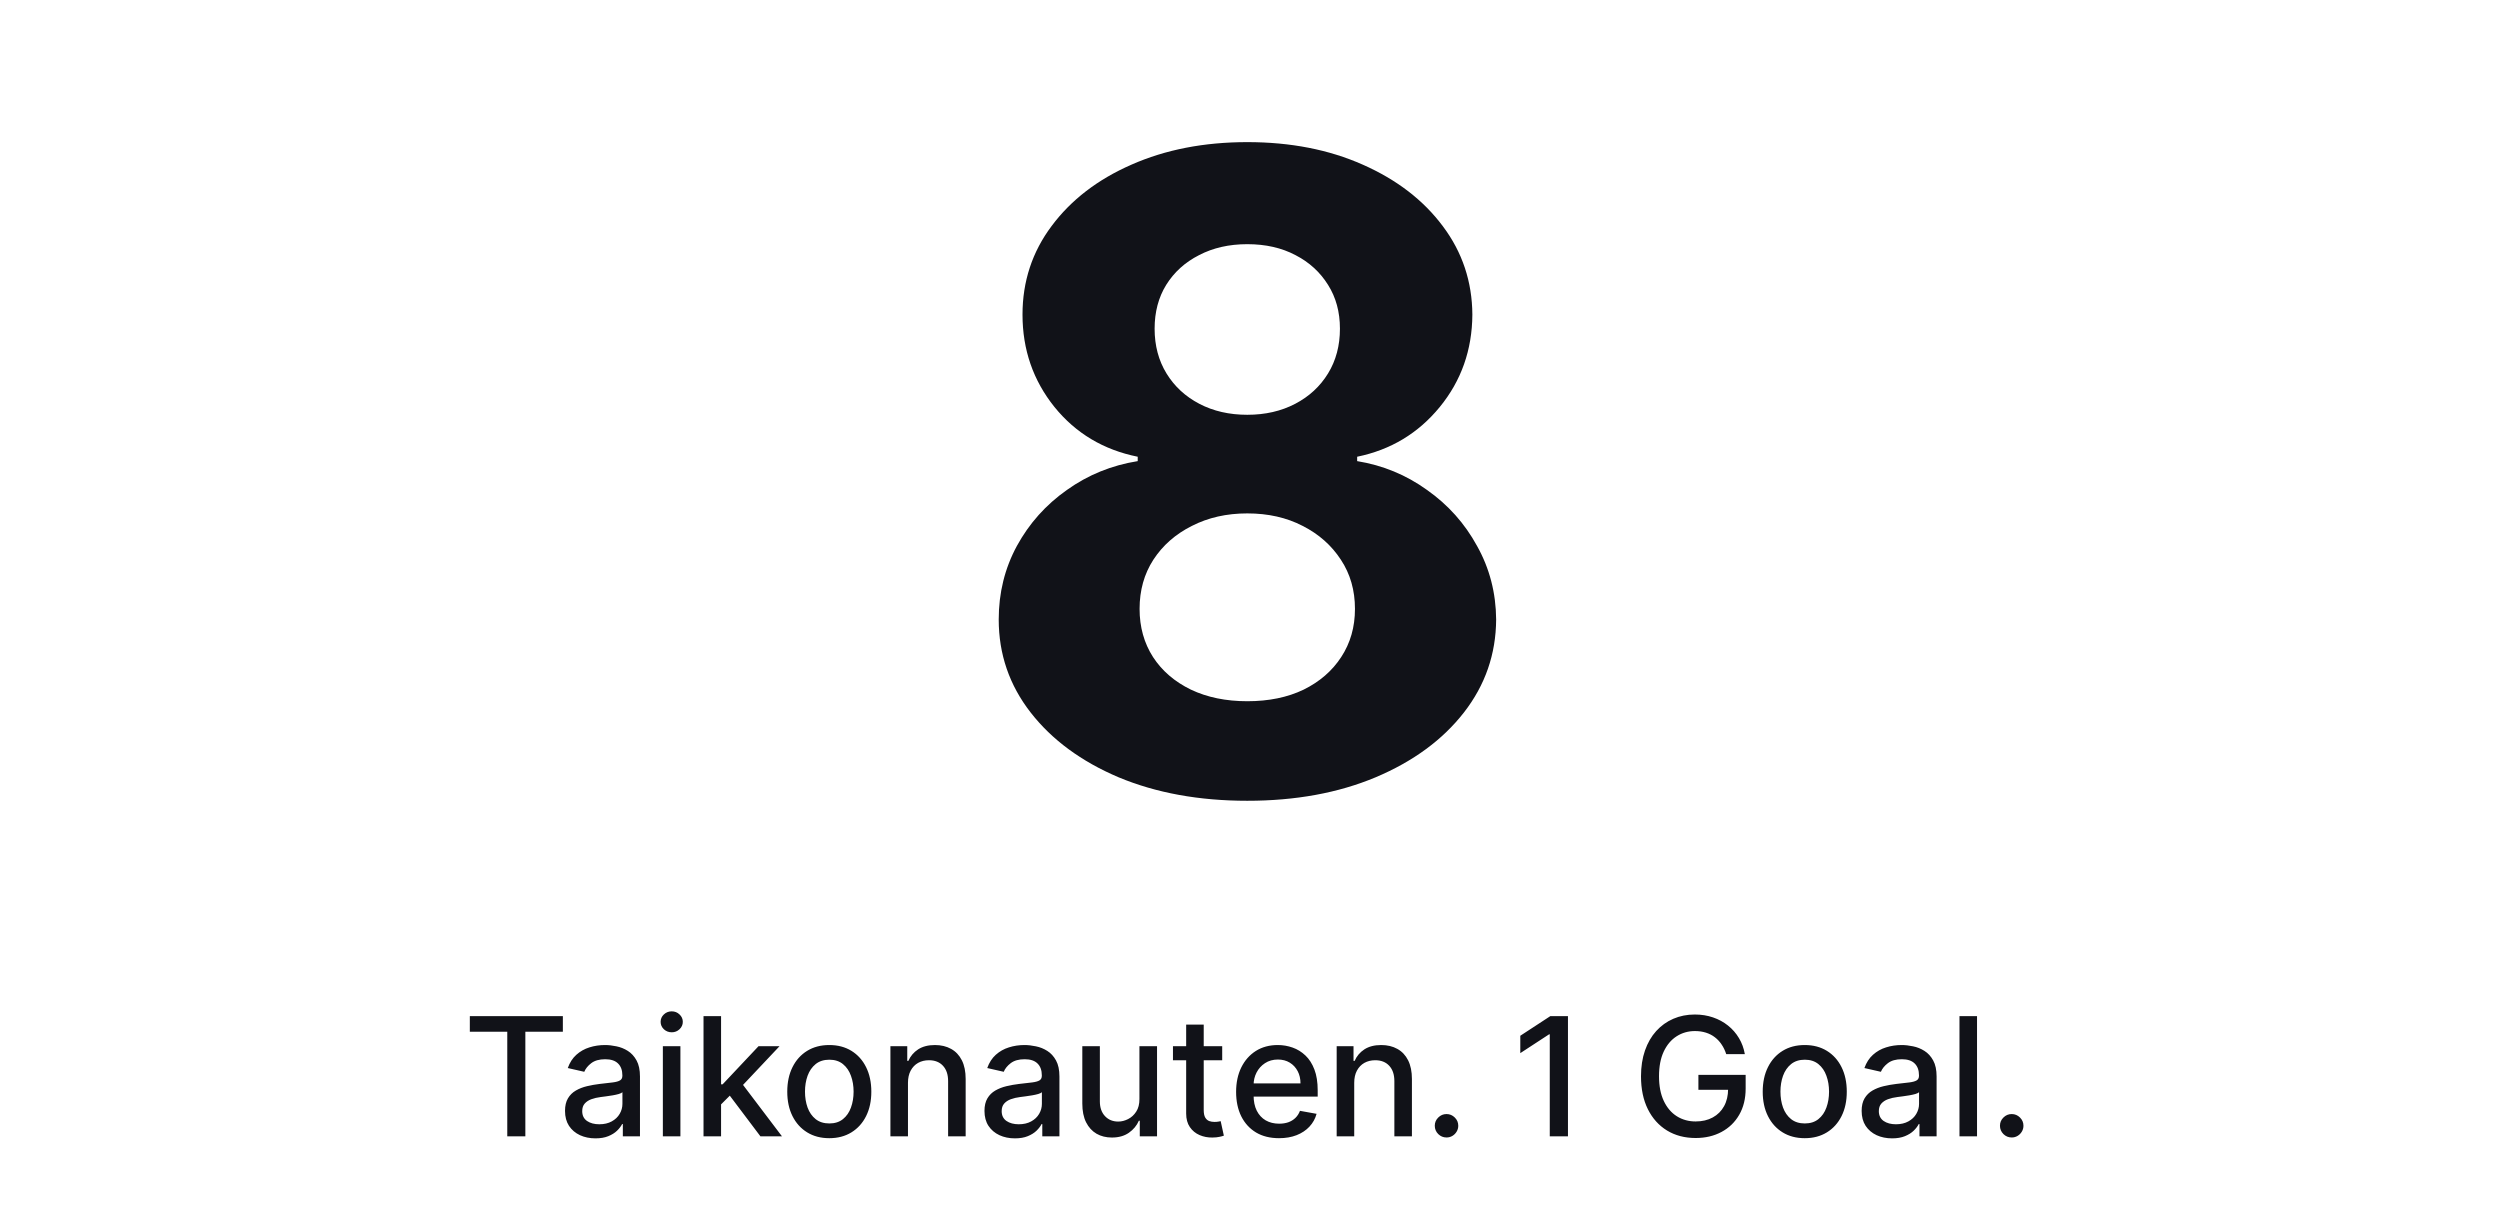
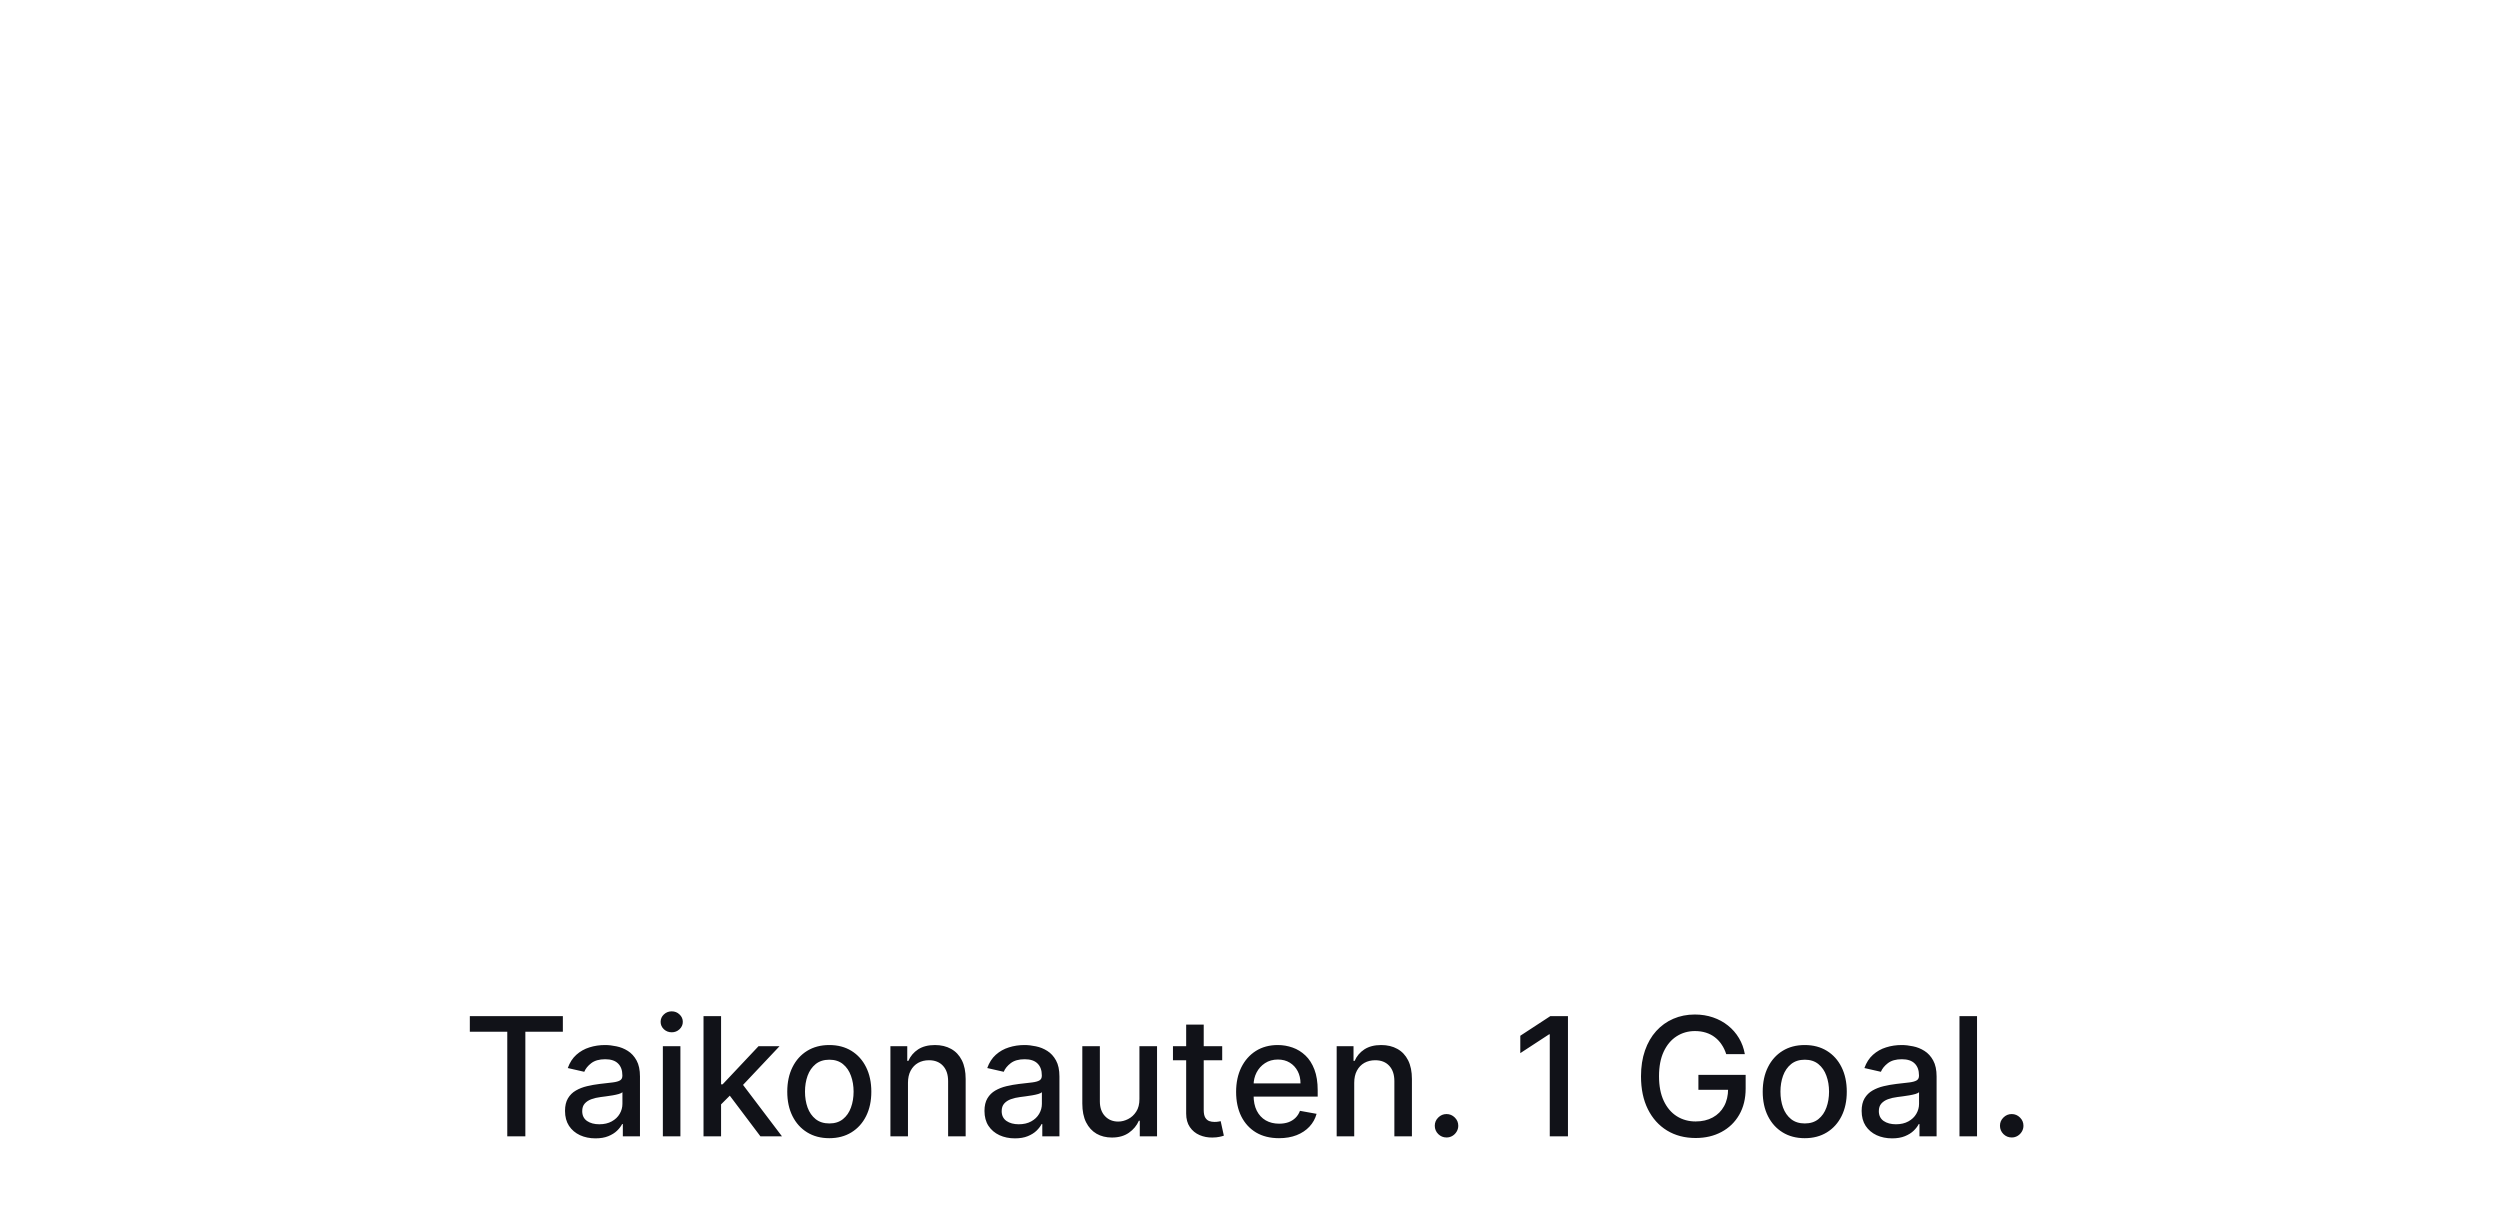
<svg xmlns="http://www.w3.org/2000/svg" width="363" height="176" viewBox="0 0 363 176" fill="none">
-   <path d="M181.105 116.273C174.105 116.273 167.877 115.136 162.423 112.864C156.999 110.561 152.741 107.424 149.65 103.455C146.559 99.485 145.014 94.985 145.014 89.954C145.014 86.076 145.893 82.515 147.65 79.273C149.438 76 151.862 73.288 154.923 71.136C157.984 68.954 161.408 67.561 165.196 66.954V66.318C160.226 65.318 156.196 62.909 153.105 59.091C150.014 55.242 148.468 50.773 148.468 45.682C148.468 40.864 149.877 36.576 152.696 32.818C155.514 29.03 159.377 26.061 164.287 23.909C169.226 21.727 174.832 20.636 181.105 20.636C187.377 20.636 192.968 21.727 197.877 23.909C202.817 26.091 206.696 29.076 209.514 32.864C212.332 36.621 213.756 40.894 213.787 45.682C213.756 50.803 212.181 55.273 209.059 59.091C205.938 62.909 201.938 65.318 197.059 66.318V66.954C200.787 67.561 204.165 68.954 207.196 71.136C210.256 73.288 212.681 76 214.468 79.273C216.287 82.515 217.211 86.076 217.241 89.954C217.211 94.985 215.65 99.485 212.559 103.455C209.468 107.424 205.196 110.561 199.741 112.864C194.317 115.136 188.105 116.273 181.105 116.273ZM181.105 101.818C184.226 101.818 186.953 101.258 189.287 100.136C191.62 98.985 193.438 97.409 194.741 95.409C196.074 93.379 196.741 91.046 196.741 88.409C196.741 85.712 196.059 83.333 194.696 81.273C193.332 79.182 191.484 77.546 189.15 76.364C186.817 75.151 184.135 74.546 181.105 74.546C178.105 74.546 175.423 75.151 173.059 76.364C170.696 77.546 168.832 79.182 167.468 81.273C166.135 83.333 165.468 85.712 165.468 88.409C165.468 91.046 166.12 93.379 167.423 95.409C168.726 97.409 170.559 98.985 172.923 100.136C175.287 101.258 178.014 101.818 181.105 101.818ZM181.105 60.227C183.711 60.227 186.029 59.697 188.059 58.636C190.09 57.576 191.681 56.106 192.832 54.227C193.984 52.349 194.559 50.182 194.559 47.727C194.559 45.303 193.984 43.182 192.832 41.364C191.681 39.515 190.105 38.076 188.105 37.045C186.105 35.985 183.771 35.455 181.105 35.455C178.468 35.455 176.135 35.985 174.105 37.045C172.074 38.076 170.484 39.515 169.332 41.364C168.211 43.182 167.65 45.303 167.65 47.727C167.65 50.182 168.226 52.349 169.377 54.227C170.529 56.106 172.12 57.576 174.15 58.636C176.181 59.697 178.499 60.227 181.105 60.227Z" fill="#111218" />
  <path d="M68.219 149.812V147.545H81.727V149.812H76.281V165H73.656V149.812H68.219ZM86.464 165.29C85.635 165.29 84.885 165.136 84.214 164.83C83.544 164.517 83.012 164.065 82.62 163.474C82.234 162.884 82.041 162.159 82.041 161.301C82.041 160.562 82.183 159.955 82.467 159.477C82.751 159 83.135 158.622 83.618 158.344C84.1 158.065 84.64 157.855 85.237 157.713C85.834 157.571 86.441 157.463 87.061 157.389C87.845 157.298 88.481 157.224 88.97 157.168C89.459 157.105 89.814 157.006 90.035 156.869C90.257 156.733 90.368 156.511 90.368 156.205V156.145C90.368 155.401 90.157 154.824 89.737 154.415C89.322 154.006 88.703 153.801 87.879 153.801C87.021 153.801 86.345 153.991 85.85 154.372C85.362 154.747 85.024 155.165 84.836 155.625L82.441 155.08C82.725 154.284 83.14 153.642 83.686 153.153C84.237 152.659 84.87 152.301 85.586 152.08C86.302 151.852 87.055 151.739 87.845 151.739C88.368 151.739 88.921 151.801 89.507 151.926C90.098 152.045 90.649 152.267 91.16 152.591C91.677 152.915 92.1 153.378 92.43 153.98C92.76 154.577 92.924 155.352 92.924 156.307V165H90.436V163.21H90.334C90.169 163.54 89.921 163.864 89.592 164.182C89.262 164.5 88.839 164.764 88.322 164.974C87.805 165.185 87.186 165.29 86.464 165.29ZM87.018 163.244C87.723 163.244 88.325 163.105 88.825 162.827C89.331 162.548 89.714 162.185 89.975 161.736C90.243 161.281 90.376 160.795 90.376 160.278V158.591C90.285 158.682 90.109 158.767 89.848 158.847C89.592 158.92 89.299 158.986 88.97 159.043C88.64 159.094 88.319 159.142 88.007 159.188C87.694 159.227 87.433 159.261 87.223 159.29C86.728 159.352 86.277 159.457 85.868 159.605C85.464 159.753 85.14 159.966 84.896 160.244C84.657 160.517 84.538 160.881 84.538 161.335C84.538 161.966 84.771 162.443 85.237 162.767C85.703 163.085 86.296 163.244 87.018 163.244ZM96.247 165V151.909H98.795V165H96.247ZM97.534 149.889C97.09 149.889 96.71 149.741 96.391 149.446C96.079 149.145 95.923 148.787 95.923 148.372C95.923 147.952 96.079 147.594 96.391 147.298C96.71 146.997 97.09 146.847 97.534 146.847C97.977 146.847 98.355 146.997 98.667 147.298C98.985 147.594 99.144 147.952 99.144 148.372C99.144 148.787 98.985 149.145 98.667 149.446C98.355 149.741 97.977 149.889 97.534 149.889ZM104.495 160.56L104.478 157.449H104.921L110.137 151.909H113.188L107.239 158.216H106.839L104.495 160.56ZM102.151 165V147.545H104.699V165H102.151ZM110.418 165L105.731 158.778L107.486 156.997L113.546 165H110.418ZM120.414 165.264C119.186 165.264 118.115 164.983 117.201 164.42C116.286 163.858 115.576 163.071 115.07 162.06C114.564 161.048 114.311 159.866 114.311 158.514C114.311 157.156 114.564 155.969 115.07 154.952C115.576 153.935 116.286 153.145 117.201 152.582C118.115 152.02 119.186 151.739 120.414 151.739C121.641 151.739 122.712 152.02 123.627 152.582C124.541 153.145 125.252 153.935 125.757 154.952C126.263 155.969 126.516 157.156 126.516 158.514C126.516 159.866 126.263 161.048 125.757 162.06C125.252 163.071 124.541 163.858 123.627 164.42C122.712 164.983 121.641 165.264 120.414 165.264ZM120.422 163.125C121.218 163.125 121.877 162.915 122.399 162.494C122.922 162.074 123.309 161.514 123.559 160.815C123.814 160.116 123.942 159.347 123.942 158.506C123.942 157.67 123.814 156.903 123.559 156.205C123.309 155.5 122.922 154.935 122.399 154.509C121.877 154.082 121.218 153.869 120.422 153.869C119.621 153.869 118.956 154.082 118.428 154.509C117.905 154.935 117.516 155.5 117.26 156.205C117.01 156.903 116.885 157.67 116.885 158.506C116.885 159.347 117.01 160.116 117.26 160.815C117.516 161.514 117.905 162.074 118.428 162.494C118.956 162.915 119.621 163.125 120.422 163.125ZM131.837 157.227V165H129.288V151.909H131.734V154.04H131.896C132.197 153.347 132.669 152.79 133.311 152.369C133.959 151.949 134.774 151.739 135.757 151.739C136.649 151.739 137.43 151.926 138.101 152.301C138.771 152.67 139.291 153.222 139.661 153.955C140.03 154.687 140.214 155.594 140.214 156.673V165H137.666V156.98C137.666 156.031 137.419 155.29 136.925 154.756C136.43 154.216 135.751 153.946 134.888 153.946C134.297 153.946 133.771 154.074 133.311 154.33C132.857 154.585 132.496 154.96 132.229 155.455C131.967 155.943 131.837 156.534 131.837 157.227ZM147.37 165.29C146.54 165.29 145.79 165.136 145.12 164.83C144.449 164.517 143.918 164.065 143.526 163.474C143.14 162.884 142.946 162.159 142.946 161.301C142.946 160.562 143.089 159.955 143.373 159.477C143.657 159 144.04 158.622 144.523 158.344C145.006 158.065 145.546 157.855 146.143 157.713C146.739 157.571 147.347 157.463 147.966 157.389C148.75 157.298 149.387 157.224 149.875 157.168C150.364 157.105 150.719 157.006 150.941 156.869C151.162 156.733 151.273 156.511 151.273 156.205V156.145C151.273 155.401 151.063 154.824 150.643 154.415C150.228 154.006 149.608 153.801 148.785 153.801C147.927 153.801 147.25 153.991 146.756 154.372C146.268 154.747 145.929 155.165 145.742 155.625L143.347 155.08C143.631 154.284 144.046 153.642 144.591 153.153C145.143 152.659 145.776 152.301 146.492 152.08C147.208 151.852 147.961 151.739 148.75 151.739C149.273 151.739 149.827 151.801 150.412 151.926C151.003 152.045 151.554 152.267 152.066 152.591C152.583 152.915 153.006 153.378 153.336 153.98C153.665 154.577 153.83 155.352 153.83 156.307V165H151.341V163.21H151.239C151.074 163.54 150.827 163.864 150.498 164.182C150.168 164.5 149.745 164.764 149.228 164.974C148.711 165.185 148.091 165.29 147.37 165.29ZM147.924 163.244C148.628 163.244 149.231 163.105 149.731 162.827C150.236 162.548 150.62 162.185 150.881 161.736C151.148 161.281 151.282 160.795 151.282 160.278V158.591C151.191 158.682 151.015 158.767 150.753 158.847C150.498 158.92 150.205 158.986 149.875 159.043C149.546 159.094 149.225 159.142 148.912 159.188C148.6 159.227 148.339 159.261 148.128 159.29C147.634 159.352 147.182 159.457 146.773 159.605C146.37 159.753 146.046 159.966 145.802 160.244C145.563 160.517 145.444 160.881 145.444 161.335C145.444 161.966 145.677 162.443 146.143 162.767C146.608 163.085 147.202 163.244 147.924 163.244ZM165.445 159.571V151.909H168.002V165H165.496V162.733H165.36C165.058 163.432 164.575 164.014 163.911 164.48C163.252 164.94 162.431 165.17 161.448 165.17C160.607 165.17 159.862 164.986 159.215 164.616C158.573 164.241 158.067 163.688 157.698 162.955C157.334 162.222 157.152 161.315 157.152 160.236V151.909H159.7V159.929C159.7 160.821 159.948 161.531 160.442 162.06C160.936 162.588 161.578 162.852 162.368 162.852C162.845 162.852 163.32 162.733 163.791 162.494C164.269 162.256 164.664 161.895 164.976 161.412C165.294 160.929 165.45 160.315 165.445 159.571ZM177.464 151.909V153.955H170.314V151.909H177.464ZM172.231 148.773H174.78V161.156C174.78 161.651 174.854 162.023 175.001 162.273C175.149 162.517 175.339 162.685 175.572 162.776C175.811 162.861 176.07 162.903 176.348 162.903C176.552 162.903 176.731 162.889 176.885 162.861C177.038 162.832 177.158 162.81 177.243 162.793L177.703 164.898C177.555 164.955 177.345 165.011 177.072 165.068C176.8 165.131 176.459 165.165 176.05 165.17C175.379 165.182 174.754 165.062 174.175 164.812C173.595 164.562 173.126 164.176 172.768 163.653C172.41 163.131 172.231 162.474 172.231 161.685V148.773ZM185.713 165.264C184.423 165.264 183.312 164.989 182.38 164.438C181.454 163.881 180.738 163.099 180.233 162.094C179.733 161.082 179.483 159.898 179.483 158.54C179.483 157.199 179.733 156.017 180.233 154.994C180.738 153.972 181.443 153.173 182.346 152.599C183.255 152.026 184.318 151.739 185.534 151.739C186.272 151.739 186.988 151.861 187.681 152.105C188.375 152.349 188.997 152.733 189.548 153.256C190.099 153.778 190.534 154.457 190.852 155.293C191.17 156.122 191.329 157.131 191.329 158.318V159.222H180.923V157.312H188.832C188.832 156.642 188.696 156.048 188.423 155.531C188.15 155.009 187.767 154.597 187.272 154.295C186.784 153.994 186.21 153.844 185.551 153.844C184.835 153.844 184.21 154.02 183.676 154.372C183.147 154.719 182.738 155.173 182.449 155.736C182.164 156.293 182.022 156.898 182.022 157.551V159.043C182.022 159.918 182.176 160.662 182.483 161.276C182.795 161.889 183.23 162.358 183.787 162.682C184.343 163 184.994 163.159 185.738 163.159C186.221 163.159 186.662 163.091 187.059 162.955C187.457 162.812 187.801 162.602 188.091 162.324C188.38 162.045 188.602 161.702 188.755 161.293L191.167 161.727C190.974 162.437 190.627 163.06 190.127 163.594C189.633 164.122 189.011 164.534 188.261 164.83C187.517 165.119 186.667 165.264 185.713 165.264ZM196.633 157.227V165H194.085V151.909H196.531V154.04H196.693C196.994 153.347 197.465 152.79 198.107 152.369C198.755 151.949 199.57 151.739 200.553 151.739C201.445 151.739 202.227 151.926 202.897 152.301C203.568 152.67 204.087 153.222 204.457 153.955C204.826 154.687 205.011 155.594 205.011 156.673V165H202.462V156.98C202.462 156.031 202.215 155.29 201.721 154.756C201.227 154.216 200.548 153.946 199.684 153.946C199.093 153.946 198.568 154.074 198.107 154.33C197.653 154.585 197.292 154.96 197.025 155.455C196.764 155.943 196.633 156.534 196.633 157.227ZM210.035 165.162C209.569 165.162 209.169 164.997 208.834 164.668C208.498 164.332 208.331 163.929 208.331 163.457C208.331 162.991 208.498 162.594 208.834 162.264C209.169 161.929 209.569 161.761 210.035 161.761C210.501 161.761 210.902 161.929 211.237 162.264C211.572 162.594 211.74 162.991 211.74 163.457C211.74 163.77 211.66 164.057 211.501 164.318C211.348 164.574 211.143 164.778 210.888 164.932C210.632 165.085 210.348 165.162 210.035 165.162ZM227.668 147.545V165H225.026V150.188H224.923L220.747 152.915V150.392L225.102 147.545H227.668ZM250.648 153.06C250.483 152.543 250.262 152.08 249.983 151.67C249.71 151.256 249.384 150.903 249.003 150.614C248.622 150.318 248.188 150.094 247.699 149.94C247.216 149.787 246.685 149.71 246.105 149.71C245.122 149.71 244.236 149.963 243.446 150.469C242.656 150.974 242.031 151.716 241.571 152.693C241.117 153.665 240.889 154.855 240.889 156.264C240.889 157.679 241.119 158.875 241.58 159.852C242.04 160.83 242.671 161.571 243.472 162.077C244.273 162.582 245.185 162.835 246.208 162.835C247.156 162.835 247.983 162.642 248.688 162.256C249.398 161.869 249.946 161.324 250.333 160.619C250.725 159.909 250.921 159.074 250.921 158.114L251.602 158.241H246.608V156.068H253.469V158.054C253.469 159.52 253.156 160.793 252.531 161.872C251.912 162.946 251.054 163.776 249.958 164.361C248.867 164.946 247.617 165.239 246.208 165.239C244.628 165.239 243.242 164.875 242.048 164.148C240.861 163.42 239.935 162.389 239.27 161.054C238.605 159.713 238.273 158.122 238.273 156.281C238.273 154.889 238.466 153.639 238.852 152.531C239.239 151.423 239.781 150.483 240.48 149.71C241.185 148.932 242.012 148.338 242.96 147.929C243.915 147.514 244.958 147.307 246.088 147.307C247.031 147.307 247.909 147.446 248.722 147.724C249.54 148.003 250.267 148.398 250.904 148.909C251.546 149.42 252.077 150.028 252.497 150.733C252.918 151.432 253.202 152.207 253.35 153.06H250.648ZM262.05 165.264C260.822 165.264 259.751 164.983 258.837 164.42C257.922 163.858 257.212 163.071 256.706 162.06C256.2 161.048 255.947 159.866 255.947 158.514C255.947 157.156 256.2 155.969 256.706 154.952C257.212 153.935 257.922 153.145 258.837 152.582C259.751 152.02 260.822 151.739 262.05 151.739C263.277 151.739 264.348 152.02 265.263 152.582C266.177 153.145 266.888 153.935 267.393 154.952C267.899 155.969 268.152 157.156 268.152 158.514C268.152 159.866 267.899 161.048 267.393 162.06C266.888 163.071 266.177 163.858 265.263 164.42C264.348 164.983 263.277 165.264 262.05 165.264ZM262.058 163.125C262.854 163.125 263.513 162.915 264.035 162.494C264.558 162.074 264.945 161.514 265.195 160.815C265.45 160.116 265.578 159.347 265.578 158.506C265.578 157.67 265.45 156.903 265.195 156.205C264.945 155.5 264.558 154.935 264.035 154.509C263.513 154.082 262.854 153.869 262.058 153.869C261.257 153.869 260.592 154.082 260.064 154.509C259.541 154.935 259.152 155.5 258.896 156.205C258.646 156.903 258.521 157.67 258.521 158.506C258.521 159.347 258.646 160.116 258.896 160.815C259.152 161.514 259.541 162.074 260.064 162.494C260.592 162.915 261.257 163.125 262.058 163.125ZM274.734 165.29C273.904 165.29 273.154 165.136 272.484 164.83C271.814 164.517 271.282 164.065 270.89 163.474C270.504 162.884 270.311 162.159 270.311 161.301C270.311 160.562 270.453 159.955 270.737 159.477C271.021 159 271.404 158.622 271.887 158.344C272.37 158.065 272.91 157.855 273.507 157.713C274.103 157.571 274.711 157.463 275.331 157.389C276.115 157.298 276.751 157.224 277.24 157.168C277.728 157.105 278.083 157.006 278.305 156.869C278.527 156.733 278.637 156.511 278.637 156.205V156.145C278.637 155.401 278.427 154.824 278.007 154.415C277.592 154.006 276.973 153.801 276.149 153.801C275.291 153.801 274.615 153.991 274.12 154.372C273.632 154.747 273.294 155.165 273.106 155.625L270.711 155.08C270.995 154.284 271.41 153.642 271.956 153.153C272.507 152.659 273.14 152.301 273.856 152.08C274.572 151.852 275.325 151.739 276.115 151.739C276.637 151.739 277.191 151.801 277.777 151.926C278.368 152.045 278.919 152.267 279.43 152.591C279.947 152.915 280.37 153.378 280.7 153.98C281.029 154.577 281.194 155.352 281.194 156.307V165H278.706V163.21H278.603C278.439 163.54 278.191 163.864 277.862 164.182C277.532 164.5 277.109 164.764 276.592 164.974C276.075 165.185 275.456 165.29 274.734 165.29ZM275.288 163.244C275.993 163.244 276.595 163.105 277.095 162.827C277.601 162.548 277.984 162.185 278.245 161.736C278.512 161.281 278.646 160.795 278.646 160.278V158.591C278.555 158.682 278.379 158.767 278.118 158.847C277.862 158.92 277.569 158.986 277.24 159.043C276.91 159.094 276.589 159.142 276.277 159.188C275.964 159.227 275.703 159.261 275.493 159.29C274.998 159.352 274.547 159.457 274.137 159.605C273.734 159.753 273.41 159.966 273.166 160.244C272.927 160.517 272.808 160.881 272.808 161.335C272.808 161.966 273.041 162.443 273.507 162.767C273.973 163.085 274.566 163.244 275.288 163.244ZM287.065 147.545V165H284.516V147.545H287.065ZM292.1 165.162C291.634 165.162 291.233 164.997 290.898 164.668C290.563 164.332 290.395 163.929 290.395 163.457C290.395 162.991 290.563 162.594 290.898 162.264C291.233 161.929 291.634 161.761 292.1 161.761C292.566 161.761 292.966 161.929 293.302 162.264C293.637 162.594 293.805 162.991 293.805 163.457C293.805 163.77 293.725 164.057 293.566 164.318C293.412 164.574 293.208 164.778 292.952 164.932C292.697 165.085 292.412 165.162 292.1 165.162Z" fill="#111218" />
</svg>